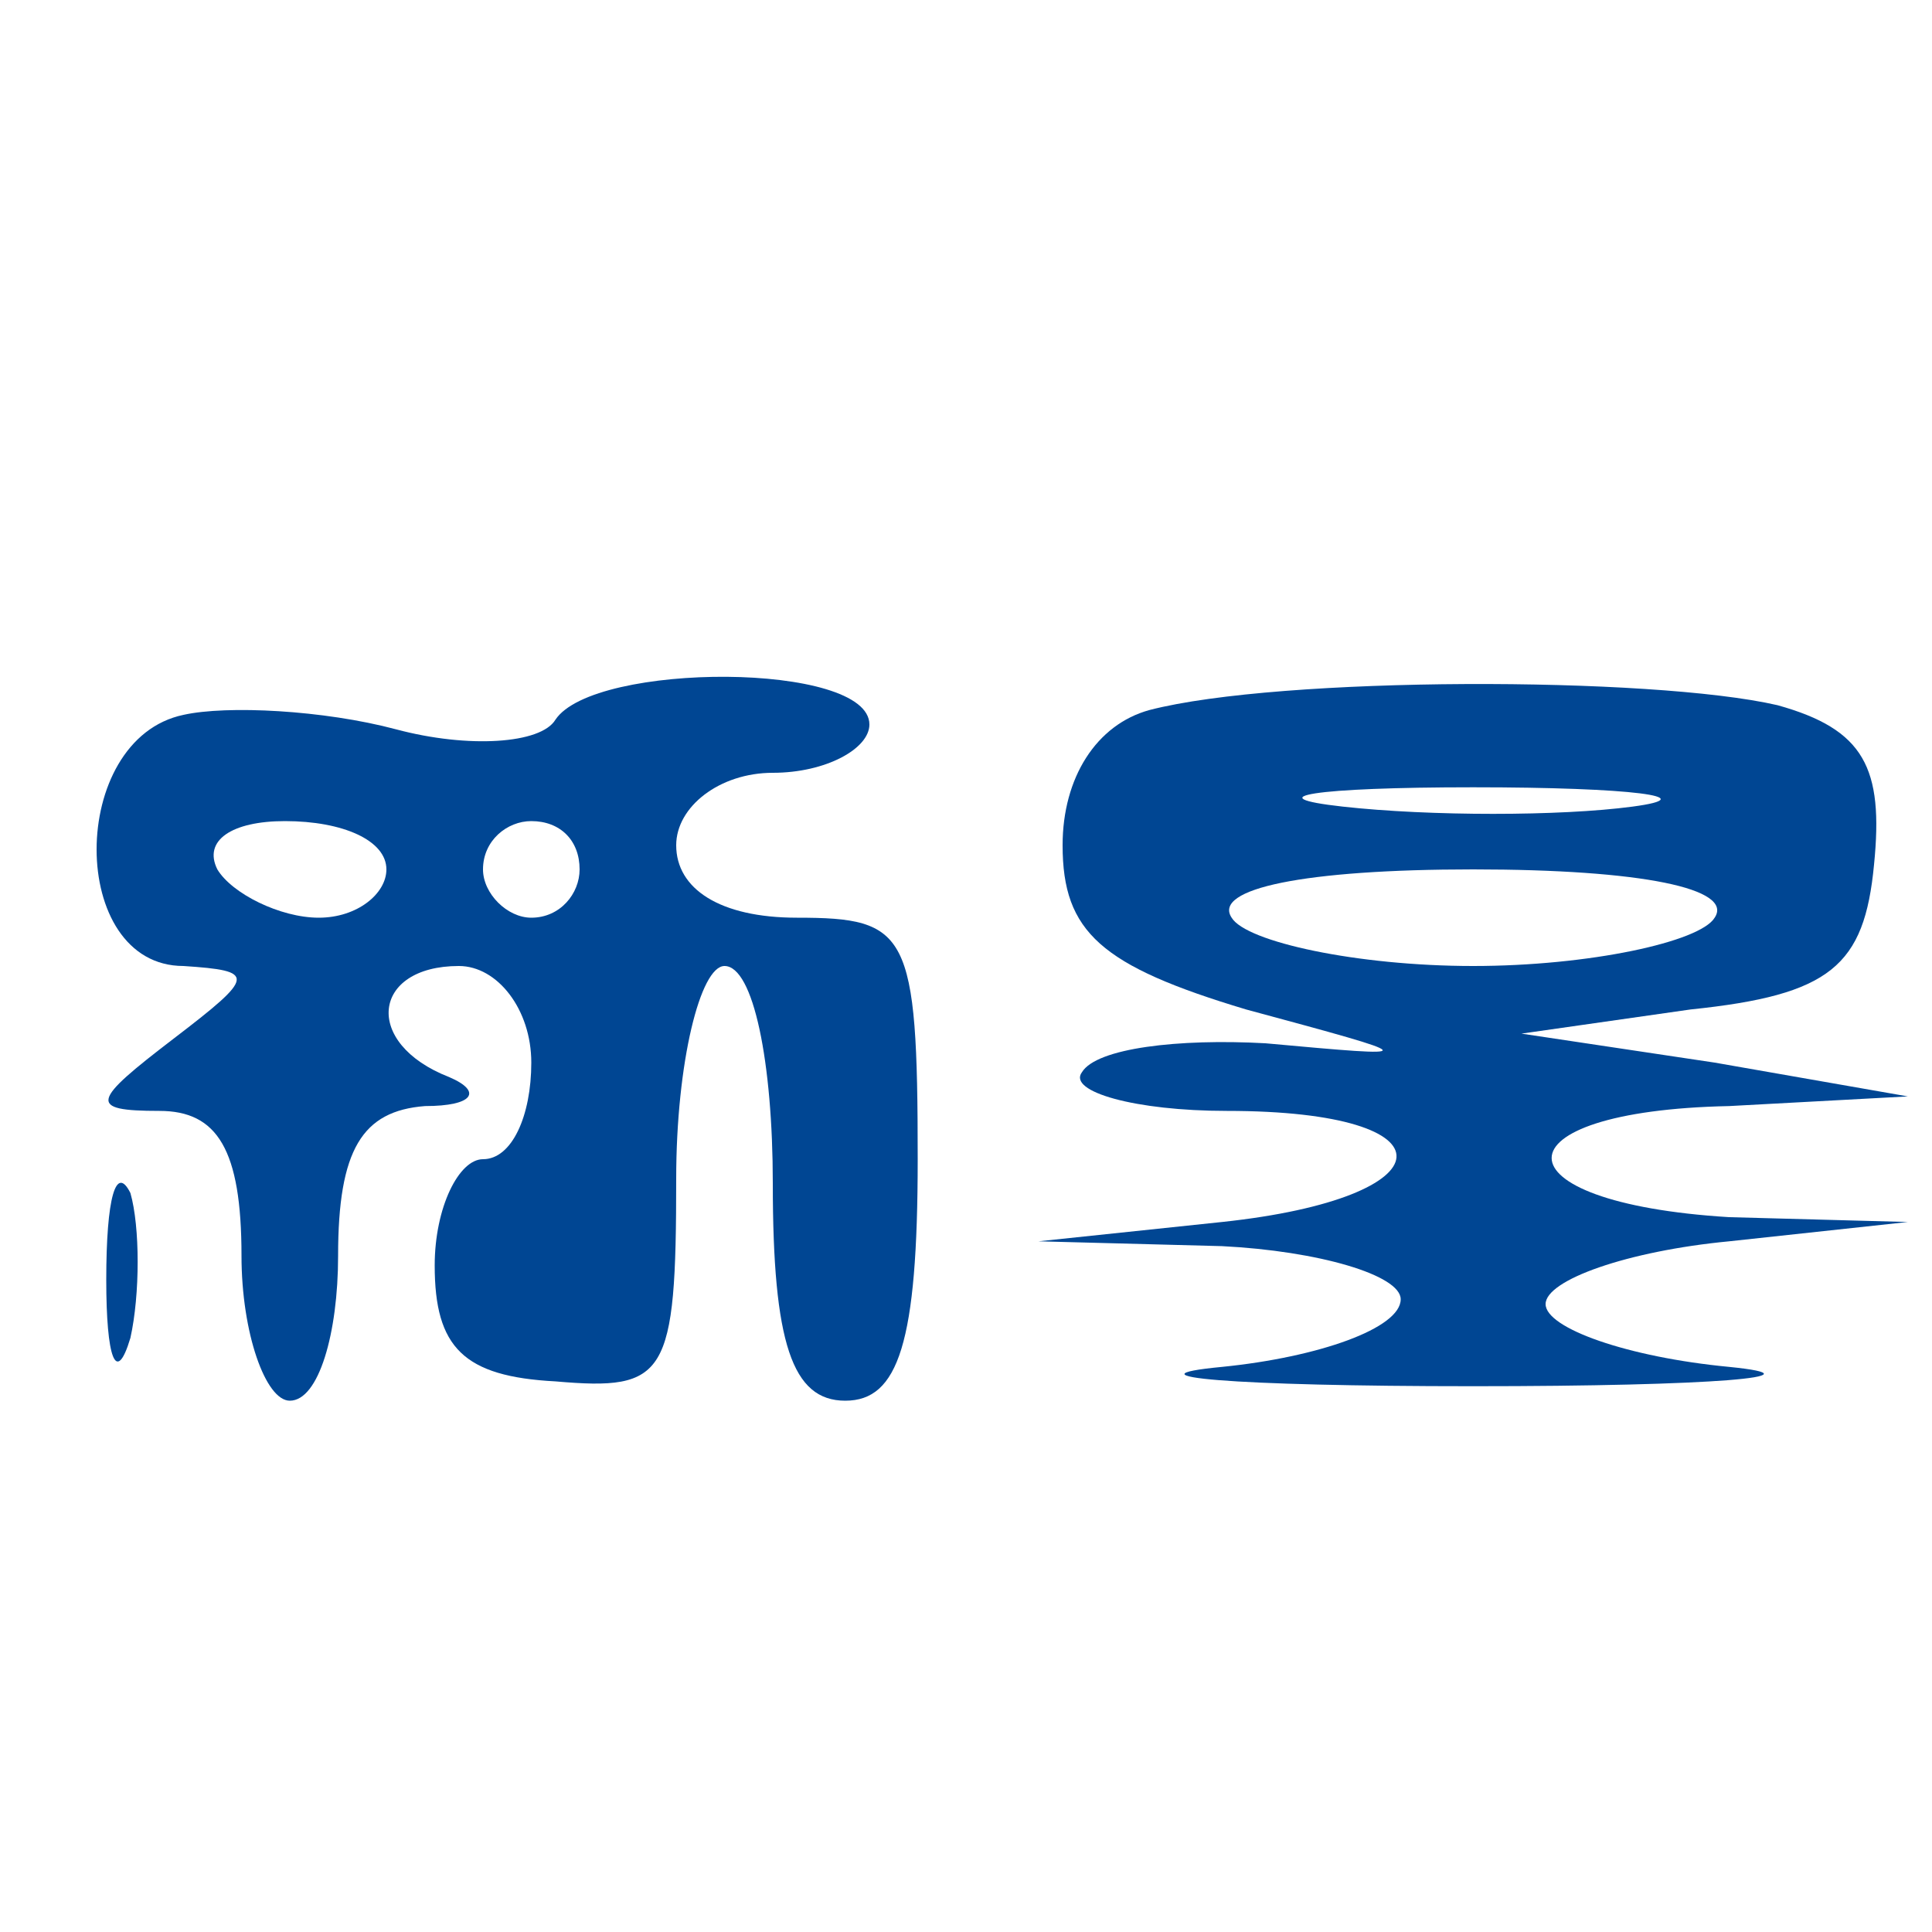
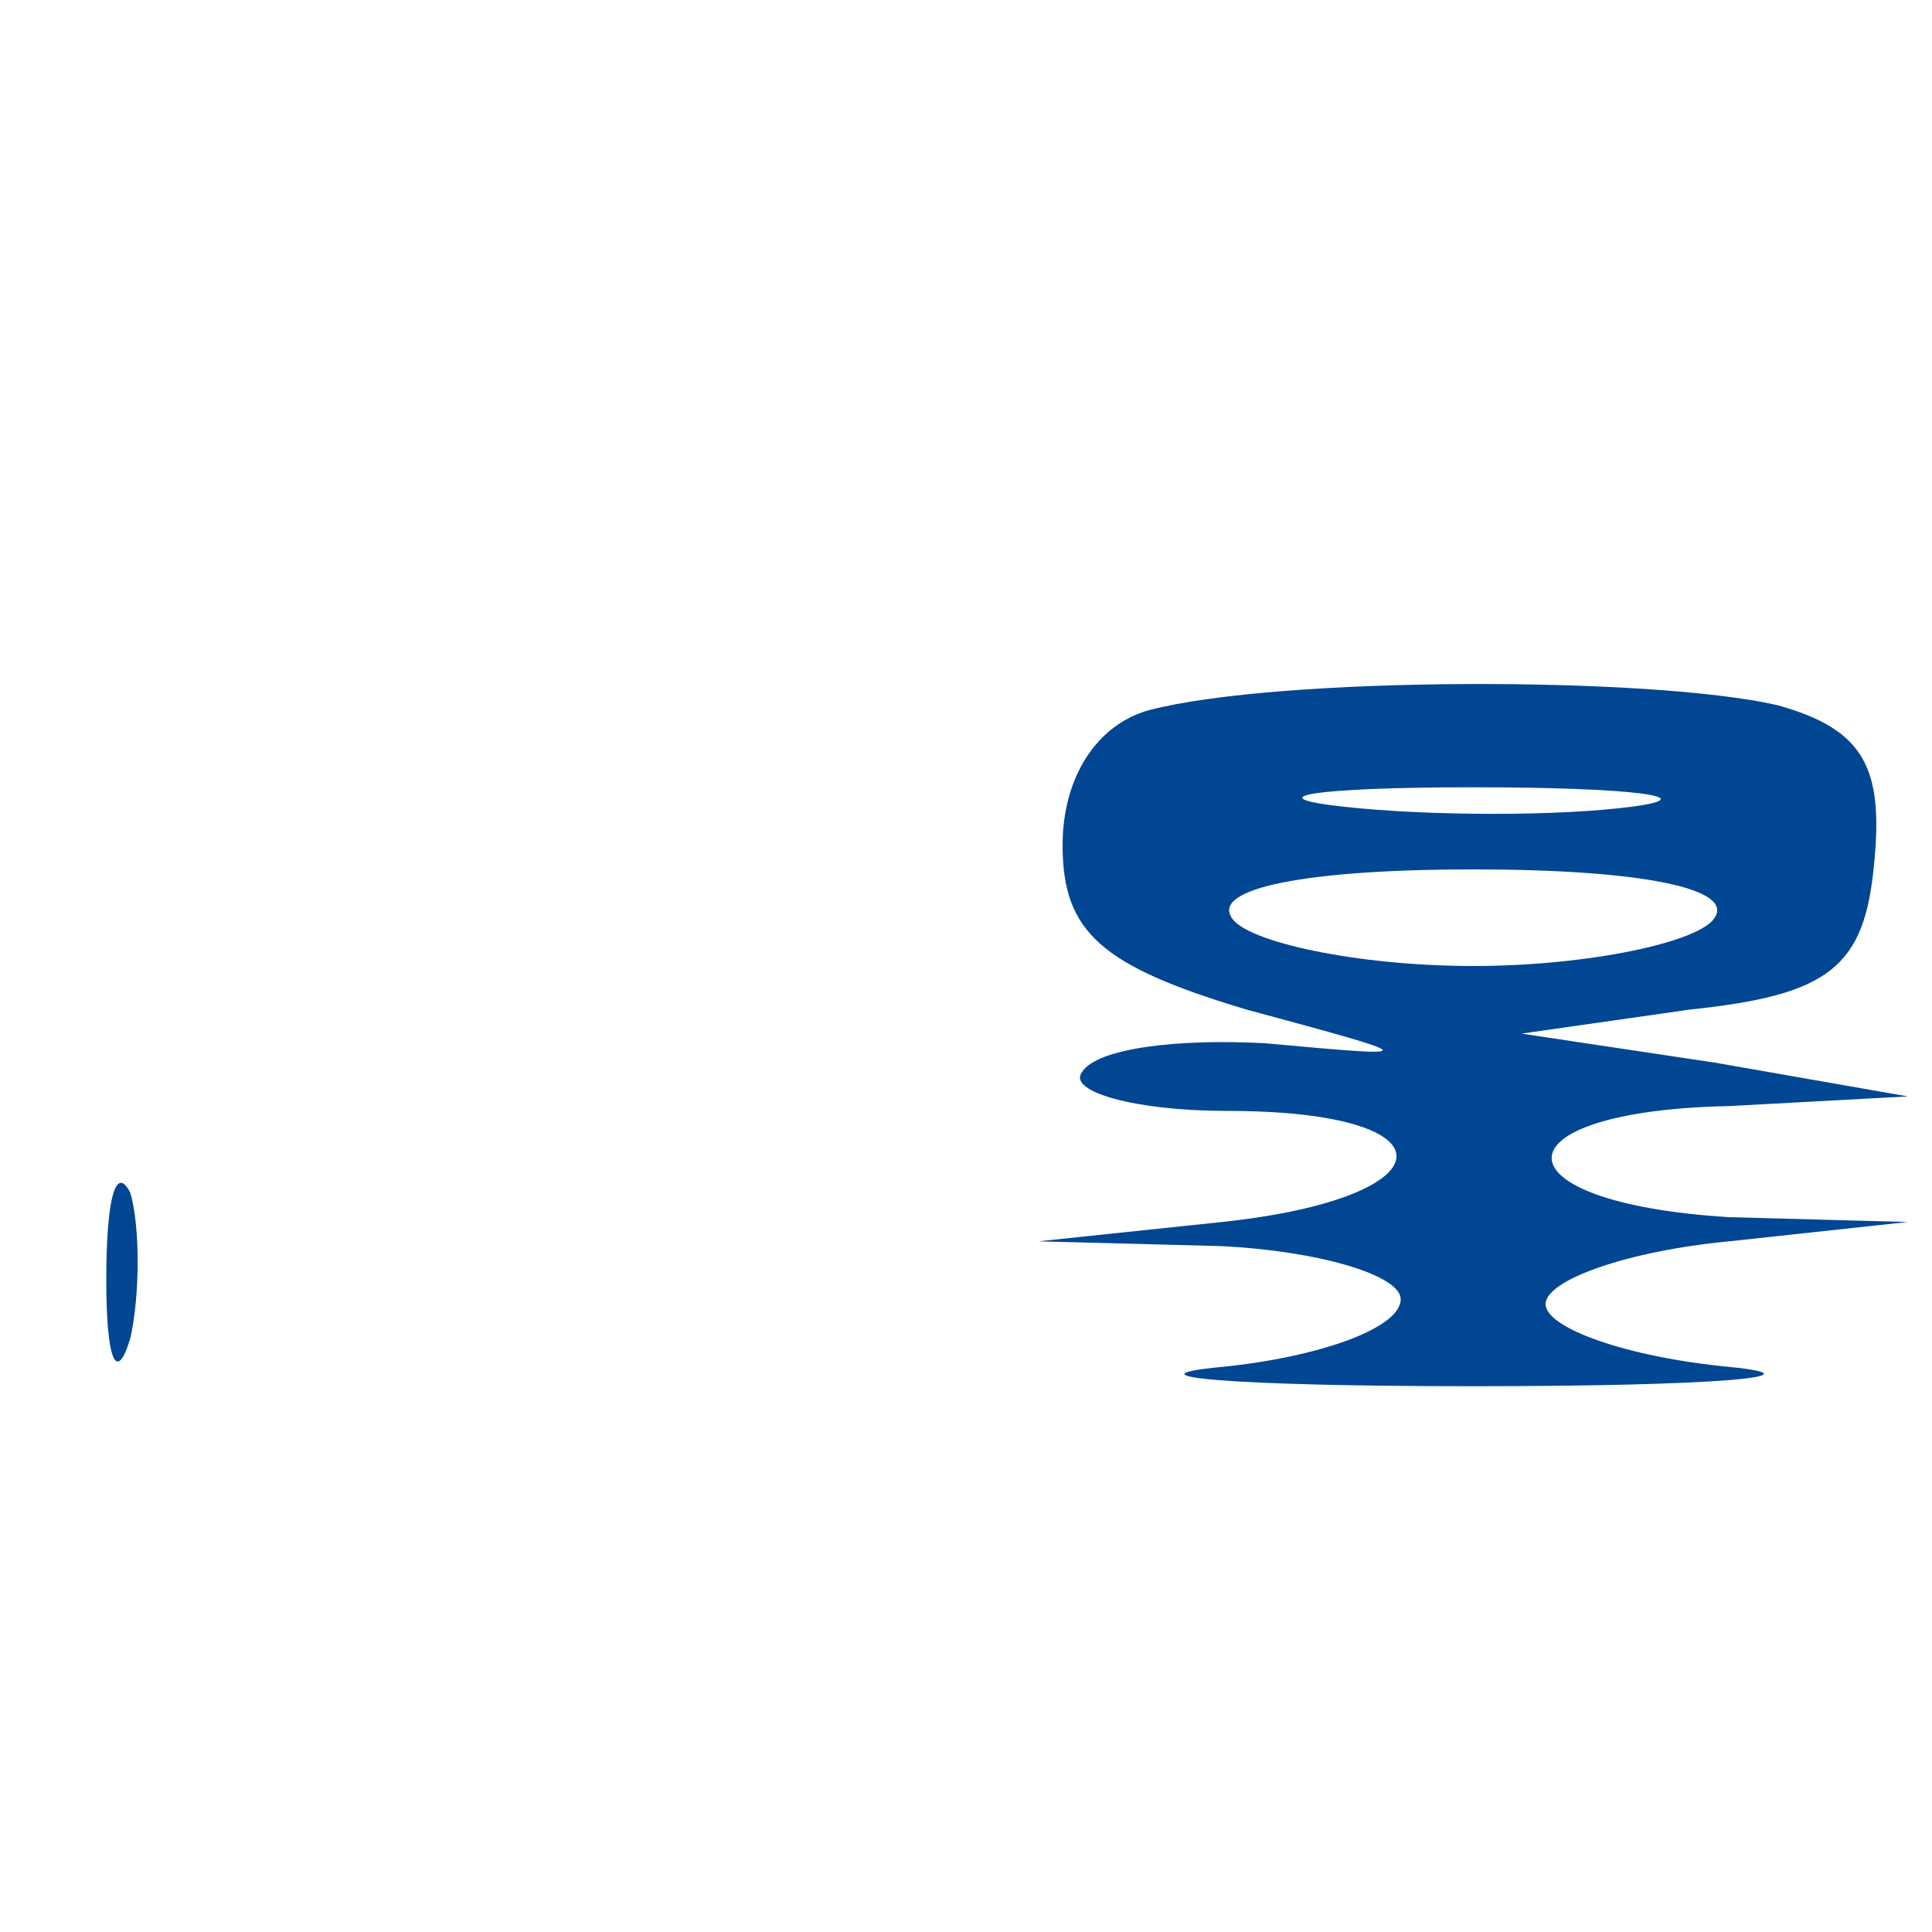
<svg xmlns="http://www.w3.org/2000/svg" version="1.0" width="40pt" height="40pt" viewBox="0 0 40 40" preserveAspectRatio="xMidYMid meet">
  <g transform="translate(0,40) scale(0.1,-0.1)" fill="#004693" stroke="none">
-     <path d="M38 252 c-24 -5 -24 -52 0 -52 15 -1 15 -2 -2 -15 -17 -13 -18 -15 -3 -15 12 0 17 -8 17 -30 0 -16 5 -30 10 -30 6 0 10 14 10 30 0 22 5 30 18 31 10 0 12 3 5 6 -18 7 -16 23 2 23 8 0 15 -9 15 -20 0 -11 -4 -20 -10 -20 -5 0 -10 -10 -10 -22 0 -17 6 -23 25 -24 23 -2 25 1 25 42 0 24 5 44 10 44 6 0 10 -20 10 -45 0 -33 4 -45 15 -45 11 0 15 12 15 50 0 47 -2 50 -25 50 -16 0 -25 6 -25 15 0 8 9 15 20 15 11 0 20 5 20 10 0 13 -57 13 -65 1 -3 -5 -18 -6 -33 -2 -15 4 -35 5 -44 3z m42 -32 c0 -5 -6 -10 -14 -10 -8 0 -18 5 -21 10 -3 6 3 10 14 10 12 0 21 -4 21 -10z m40 0 c0 -5 -4 -10 -10 -10 -5 0 -10 5 -10 10 0 6 5 10 10 10 6 0 10 -4 10 -10z" />
    <path d="M238 253 c-11 -3 -18 -14 -18 -28 0 -18 8 -25 38 -34 37 -10 37 -10 4 -7 -18 1 -35 -1 -38 -6 -3 -4 11 -8 30 -8 48 0 46 -18 -1 -23 l-38 -4 38 -1 c20 -1 37 -6 37 -11 0 -6 -17 -12 -37 -14 -21 -2 2 -4 52 -4 50 0 73 2 53 4 -21 2 -38 8 -38 13 0 5 17 11 38 13 l37 4 -37 1 c-49 3 -49 22 0 23 l37 2 -40 7 -40 6 35 5 c29 3 36 9 38 30 2 20 -2 28 -20 33 -26 6 -103 6 -130 -1z m100 -20 c-15 -2 -42 -2 -60 0 -18 2 -6 4 27 4 33 0 48 -2 33 -4z m17 -23 c-3 -5 -26 -10 -50 -10 -24 0 -47 5 -50 10 -4 6 15 10 50 10 35 0 54 -4 50 -10z" />
    <path d="M22 135 c0 -16 2 -22 5 -12 2 9 2 23 0 30 -3 6 -5 -1 -5 -18z" />
  </g>
</svg>